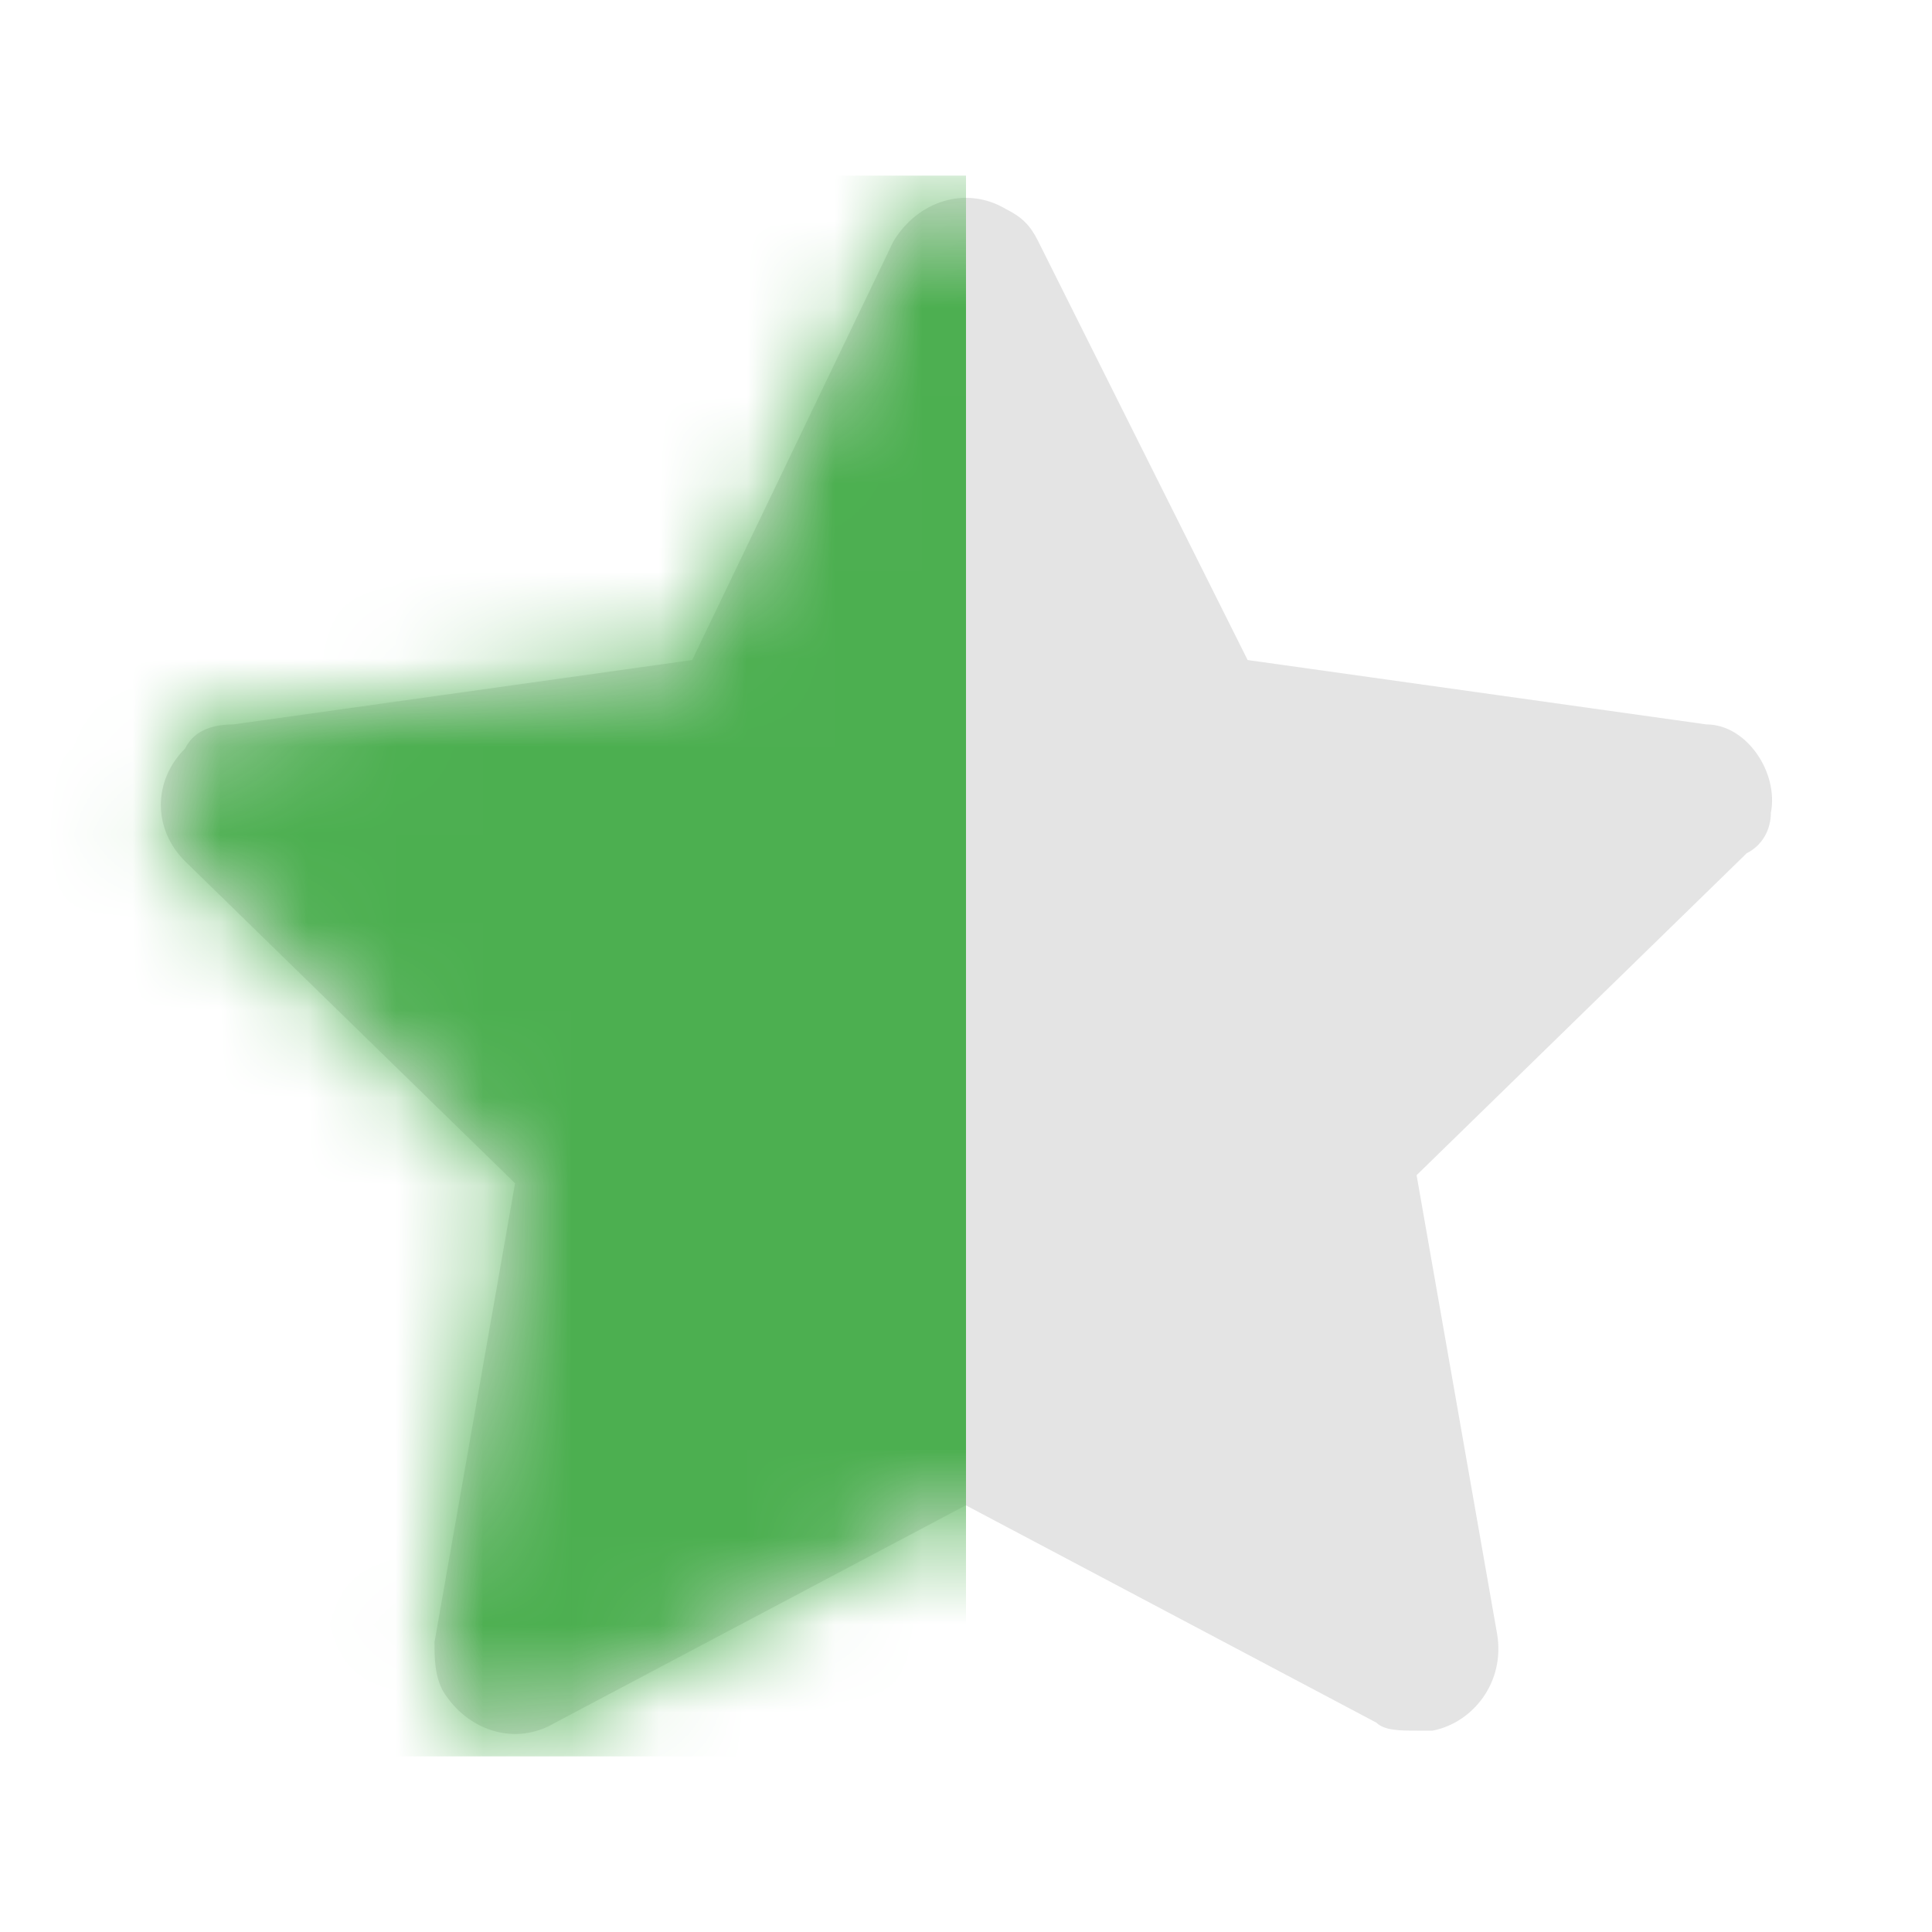
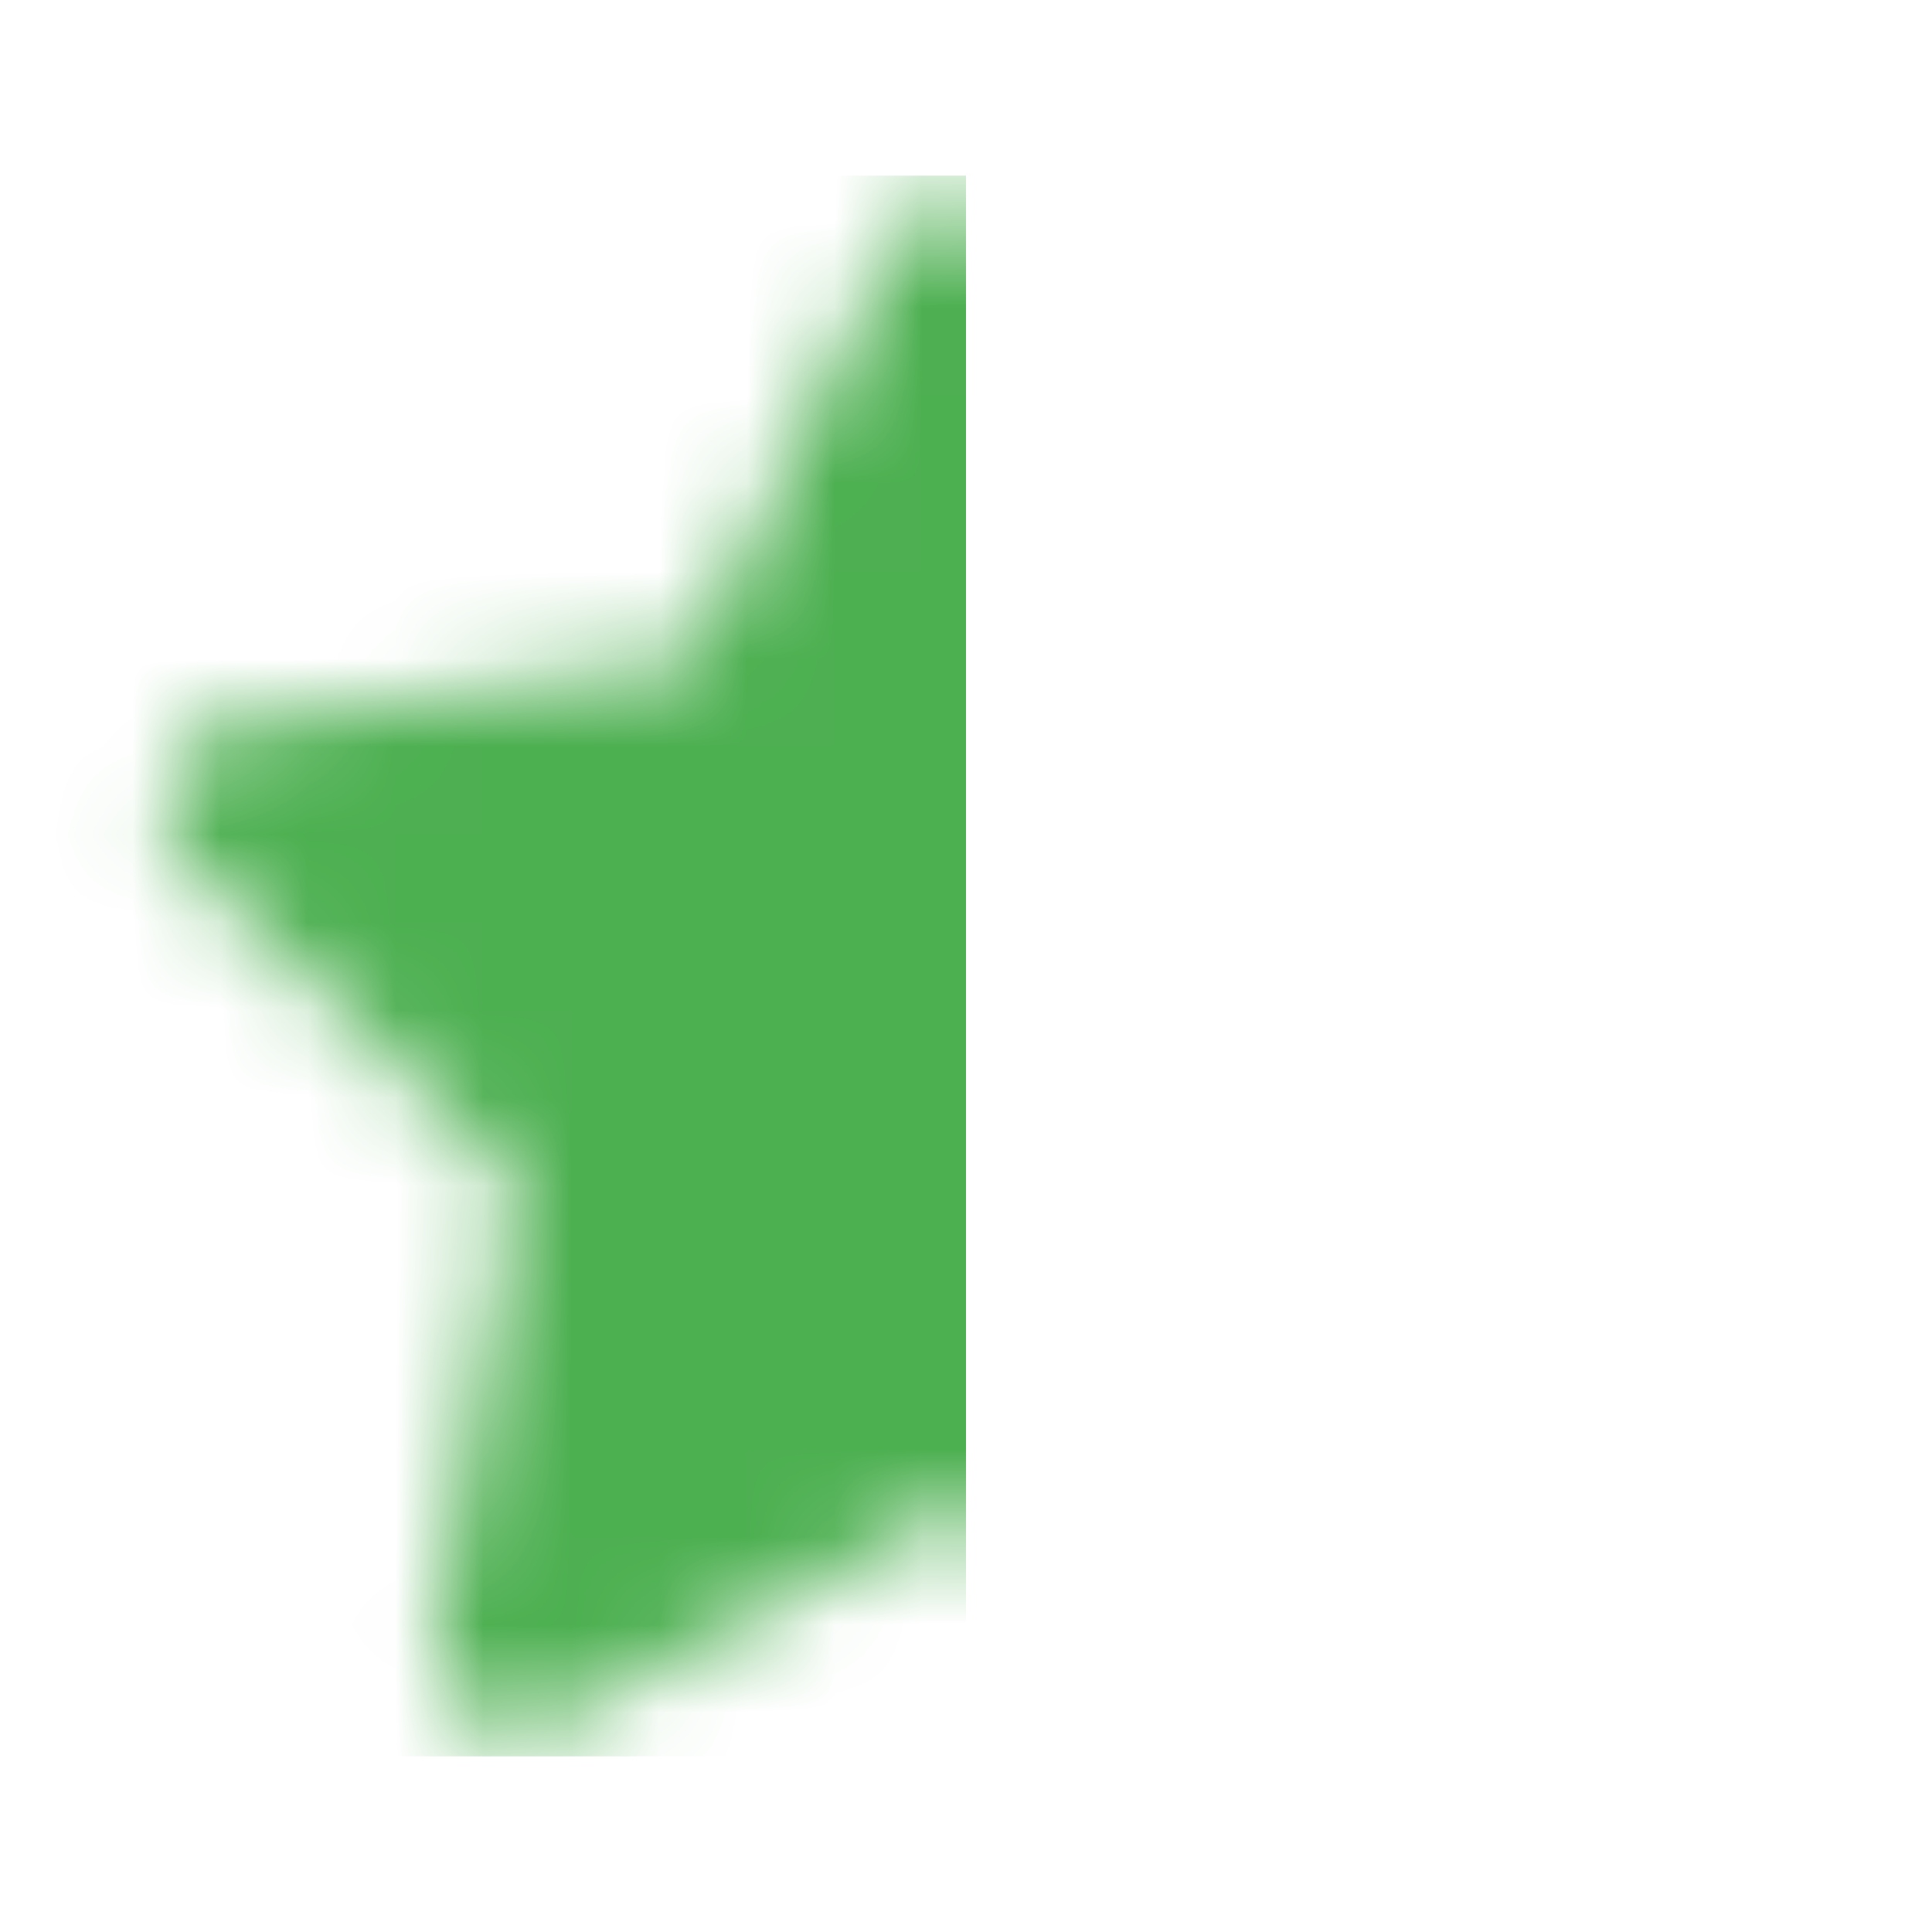
<svg xmlns="http://www.w3.org/2000/svg" width="22" height="22" viewBox="0 0 22 22" fill="none">
  <g clip-path="url(#clip0_939_10863)">
-     <path d="M20.165 9.257C20.256 8.799 19.89 8.249 19.431 8.249L14.207 7.516L11.823 2.749C11.732 2.566 11.64 2.474 11.457 2.382C10.998 2.107 10.448 2.291 10.173 2.749L7.882 7.516L2.657 8.249C2.382 8.249 2.198 8.341 2.107 8.524C1.74 8.891 1.74 9.441 2.107 9.807L5.865 13.474L4.948 18.699C4.948 18.882 4.948 19.066 5.04 19.249C5.315 19.707 5.865 19.891 6.323 19.616L10.998 17.141L15.673 19.616C15.765 19.707 15.948 19.707 16.131 19.707C16.223 19.707 16.223 19.707 16.315 19.707C16.773 19.616 17.14 19.157 17.048 18.607L16.131 13.382L19.89 9.716C20.073 9.624 20.165 9.441 20.165 9.257Z" fill="#E4E4E4" />
    <mask id="mask0_939_10863" style="mask-type:alpha" maskUnits="userSpaceOnUse" x="1" y="2" width="20" height="18">
      <path d="M20.165 9.257C20.256 8.799 19.89 8.249 19.431 8.249L14.207 7.516L11.823 2.749C11.732 2.566 11.64 2.474 11.457 2.382C10.998 2.107 10.448 2.291 10.173 2.749L7.882 7.516L2.657 8.249C2.382 8.249 2.198 8.341 2.107 8.524C1.74 8.891 1.74 9.441 2.107 9.807L5.865 13.474L4.948 18.699C4.948 18.882 4.948 19.066 5.04 19.249C5.315 19.707 5.865 19.891 6.323 19.616L10.998 17.141L15.673 19.616C15.765 19.707 15.948 19.707 16.131 19.707C16.223 19.707 16.223 19.707 16.315 19.707C16.773 19.616 17.14 19.157 17.048 18.607L16.131 13.382L19.89 9.716C20.073 9.624 20.165 9.441 20.165 9.257Z" fill="#E4E4E4" />
    </mask>
    <g mask="url(#mask0_939_10863)">
      <rect y="2" width="11" height="18" fill="#4CAF50" />
    </g>
  </g>
  <defs>
    <clipPath id="clip0_939_10863">
      <rect width="22" height="22" fill="white" />
    </clipPath>
  </defs>
</svg>